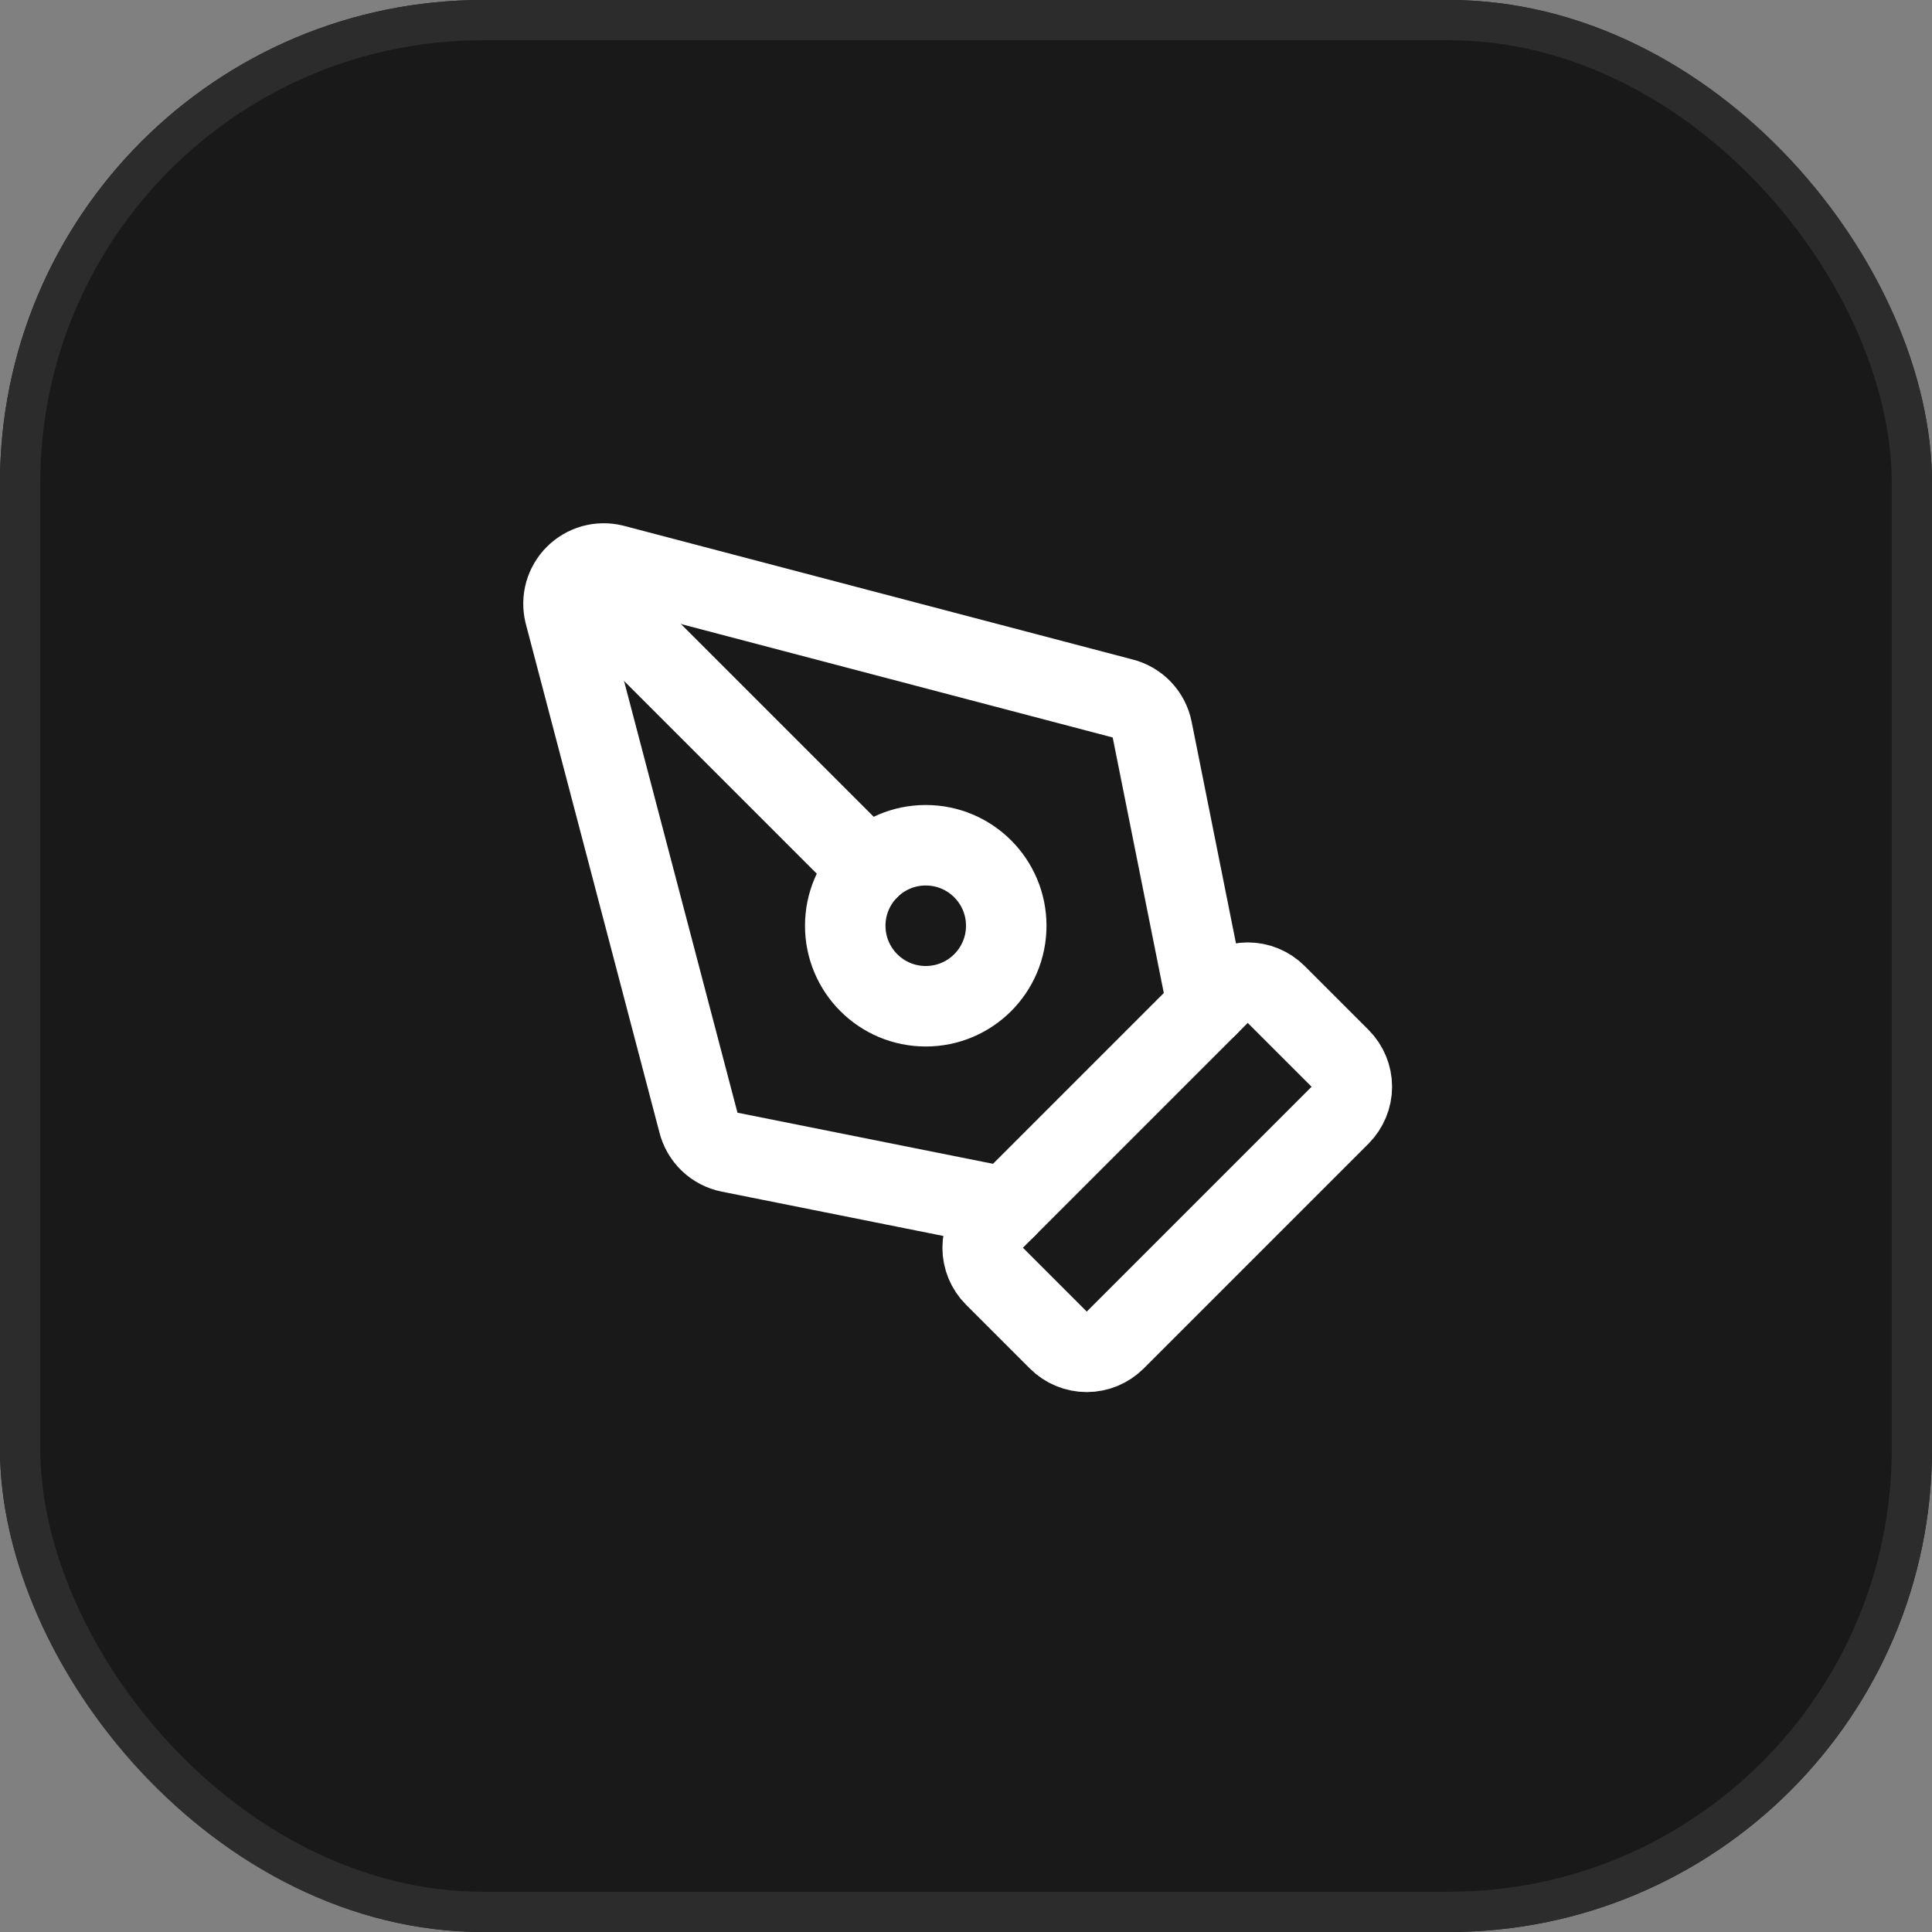
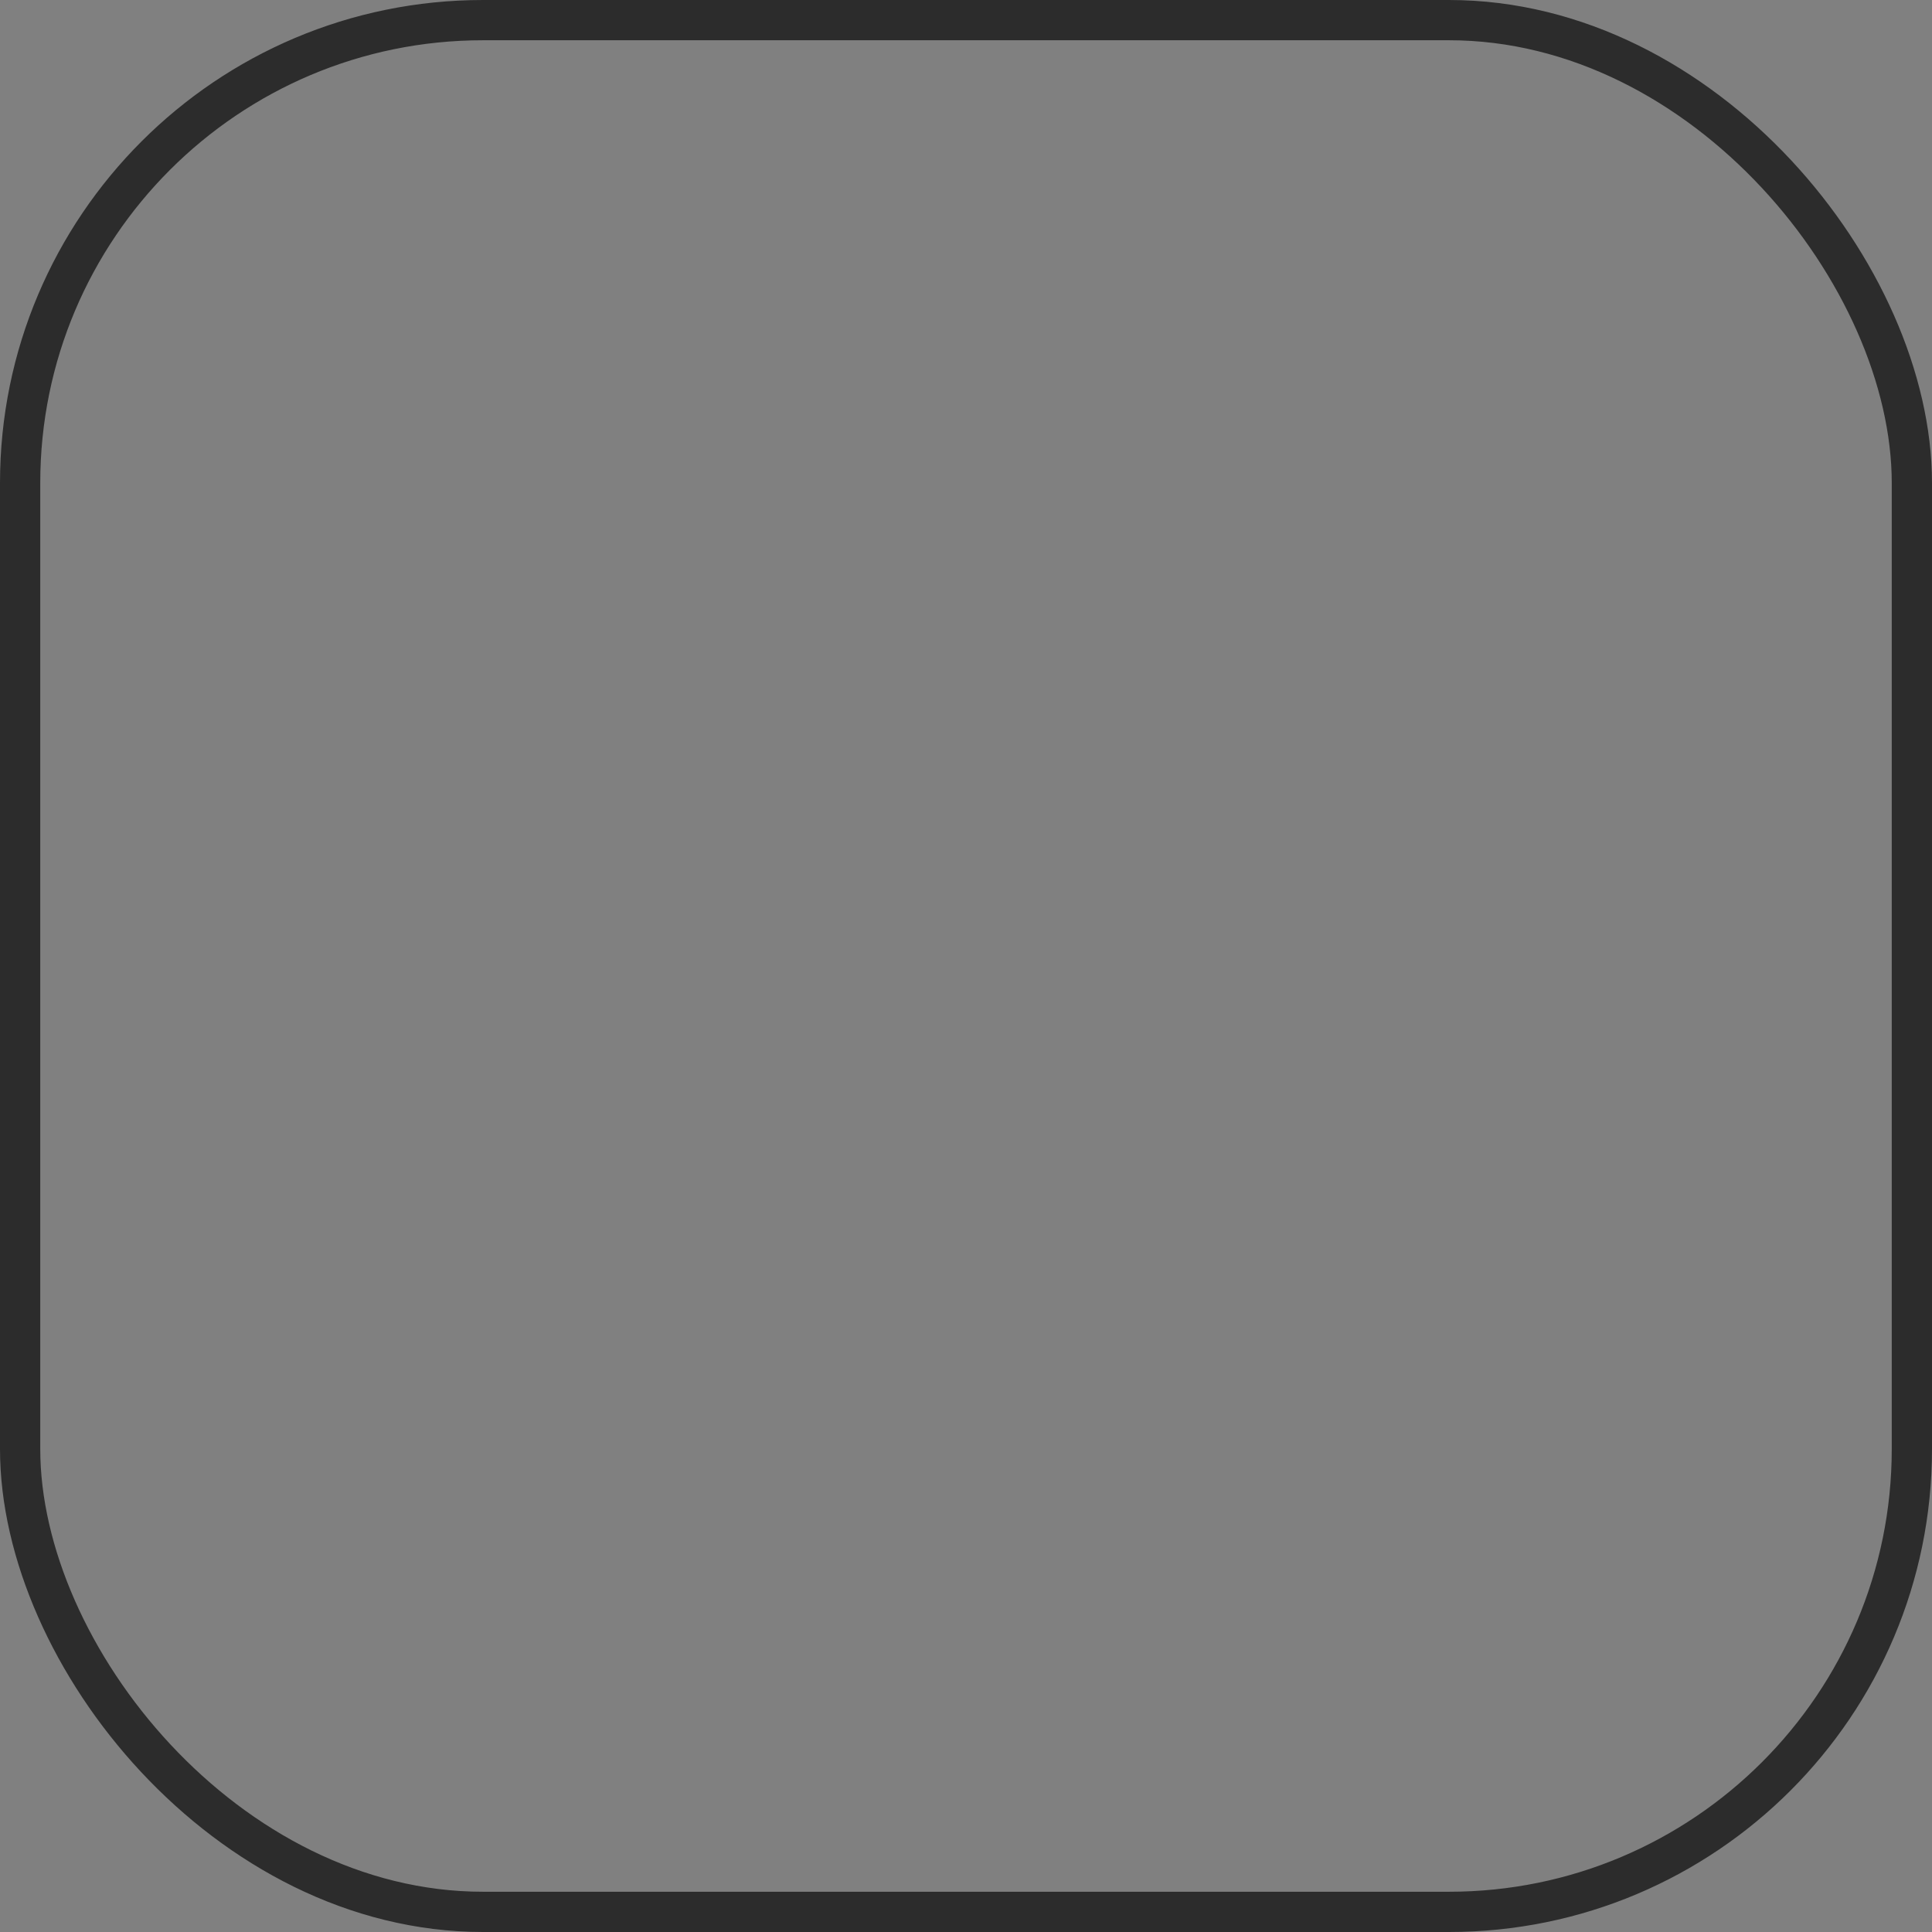
<svg xmlns="http://www.w3.org/2000/svg" width="48" height="48" viewBox="0 0 48 48" fill="none">
  <rect x="0" y="0" width="48" height="48" fill="#808080" stroke="none" />
  <g clip-path="url(#clip0_47_78)">
-     <rect width="48" height="48" fill="#191919" />
-     <path d="M27.707 33.293C27.519 33.48 27.265 33.586 27 33.586C26.735 33.586 26.48 33.48 26.293 33.293L24.707 31.707C24.519 31.519 24.414 31.265 24.414 31C24.414 30.735 24.519 30.48 24.707 30.293L30.293 24.707C30.48 24.52 30.735 24.414 31 24.414C31.265 24.414 31.519 24.52 31.707 24.707L33.293 26.293C33.48 26.48 33.586 26.735 33.586 27C33.586 27.265 33.48 27.519 33.293 27.707L27.707 33.293Z" stroke="white" stroke-width="2" stroke-linecap="round" stroke-linejoin="round" />
-     <path d="M30 25L28.625 18.126C28.588 17.939 28.497 17.767 28.365 17.629C28.233 17.492 28.064 17.395 27.879 17.35L15.235 14.028C15.068 13.988 14.894 13.991 14.729 14.037C14.564 14.084 14.414 14.172 14.293 14.293C14.172 14.414 14.084 14.564 14.037 14.729C13.991 14.894 13.988 15.068 14.028 15.235L17.35 27.879C17.395 28.064 17.492 28.233 17.629 28.365C17.767 28.497 17.939 28.588 18.126 28.625L25 30" stroke="white" stroke-width="2" stroke-linecap="round" stroke-linejoin="round" />
-     <path d="M14.3 14.3L21.586 21.586" stroke="white" stroke-width="2" stroke-linecap="round" stroke-linejoin="round" />
-     <path d="M23 25C24.105 25 25 24.105 25 23C25 21.895 24.105 21 23 21C21.895 21 21 21.895 21 23C21 24.105 21.895 25 23 25Z" stroke="white" stroke-width="2" stroke-linecap="round" stroke-linejoin="round" />
-   </g>
+     </g>
  <rect x="0.5" y="0.5" width="47" height="47" rx="11.5" stroke="#2C2C2C" />
  <defs>
    <clipPath id="clip0_47_78">
      <rect width="48" height="48" rx="12" fill="white" />
    </clipPath>
  </defs>
</svg>